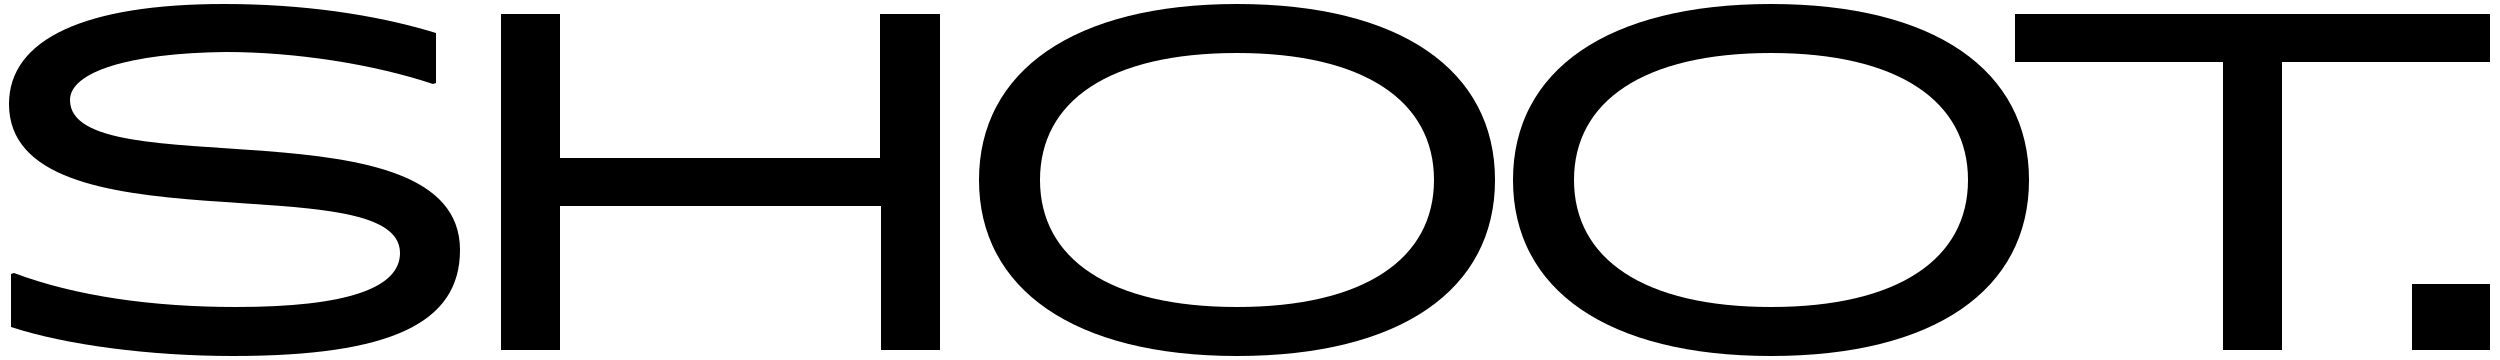
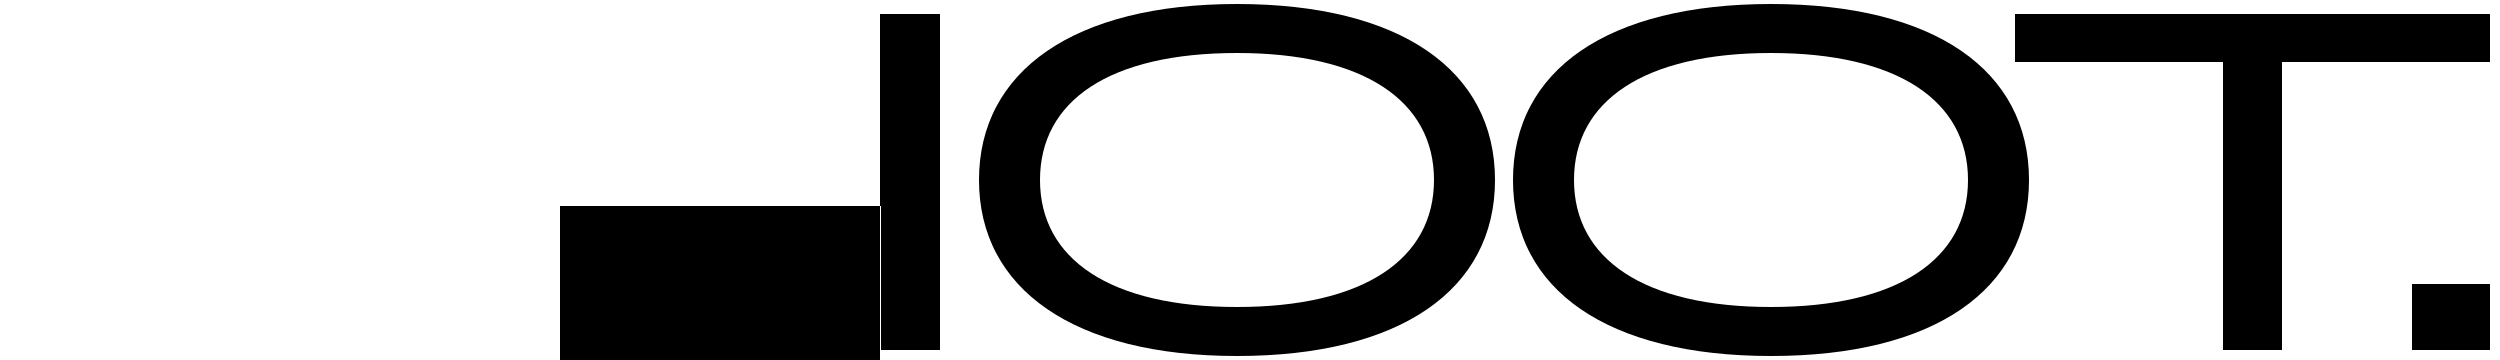
<svg xmlns="http://www.w3.org/2000/svg" version="1.1" id="Laag_1" x="0px" y="0px" viewBox="0 0 250 36" style="enable-background:new 0 0 250 36;" xml:space="preserve">
  <g>
-     <path d="M1.1,27.4l0.3-0.1c6.1,2.3,13.8,3.4,22.2,3.4c11.1,0,16.4-1.9,16.4-5.4c0-9-39.1,0-39.1-14.9c0-6.5,7.6-10,21.5-10   c7.7,0,15,1,21.2,2.9v5l-0.3,0.1c-6-2-13.8-3.2-20.7-3.2C12.9,5.3,7,7.2,7,10c0,8.8,39-0.2,39,15c0,7.3-6.9,10.6-22.7,10.6   c-8.3,0-16.7-1.1-22.2-2.9V27.4z" />
-     <path d="M94,1.4V35h-5.9V20.6H56V35h-5.9V1.4H56v14.4h32V1.4H94z" />
+     <path d="M94,1.4V35h-5.9V20.6H56V35h-5.9H56v14.4h32V1.4H94z" />
    <path d="M123.7,0.4c16.3,0,25.8,6.6,25.8,17.6s-9.5,17.6-25.8,17.6S97.9,28.9,97.9,18S107.4,0.4,123.7,0.4z M123.7,5.3   C110.9,5.3,104,10.1,104,18s7,12.7,19.7,12.7s19.7-4.8,19.7-12.7S136.4,5.3,123.7,5.3z" />
    <path d="M177.1,0.4c16.3,0,25.8,6.6,25.8,17.6s-9.5,17.6-25.8,17.6s-25.8-6.6-25.8-17.6S160.8,0.4,177.1,0.4z M177.1,5.3   c-12.7,0-19.7,4.8-19.7,12.7s7,12.7,19.7,12.7c12.7,0,19.7-4.8,19.7-12.7S189.8,5.3,177.1,5.3z" />
    <path d="M249,6.2h-20.8V35h-5.9V6.2h-20.8V1.4H249V6.2z" />
    <path d="M249,28.4V35h-7.8v-6.6H249z" />
  </g>
</svg>